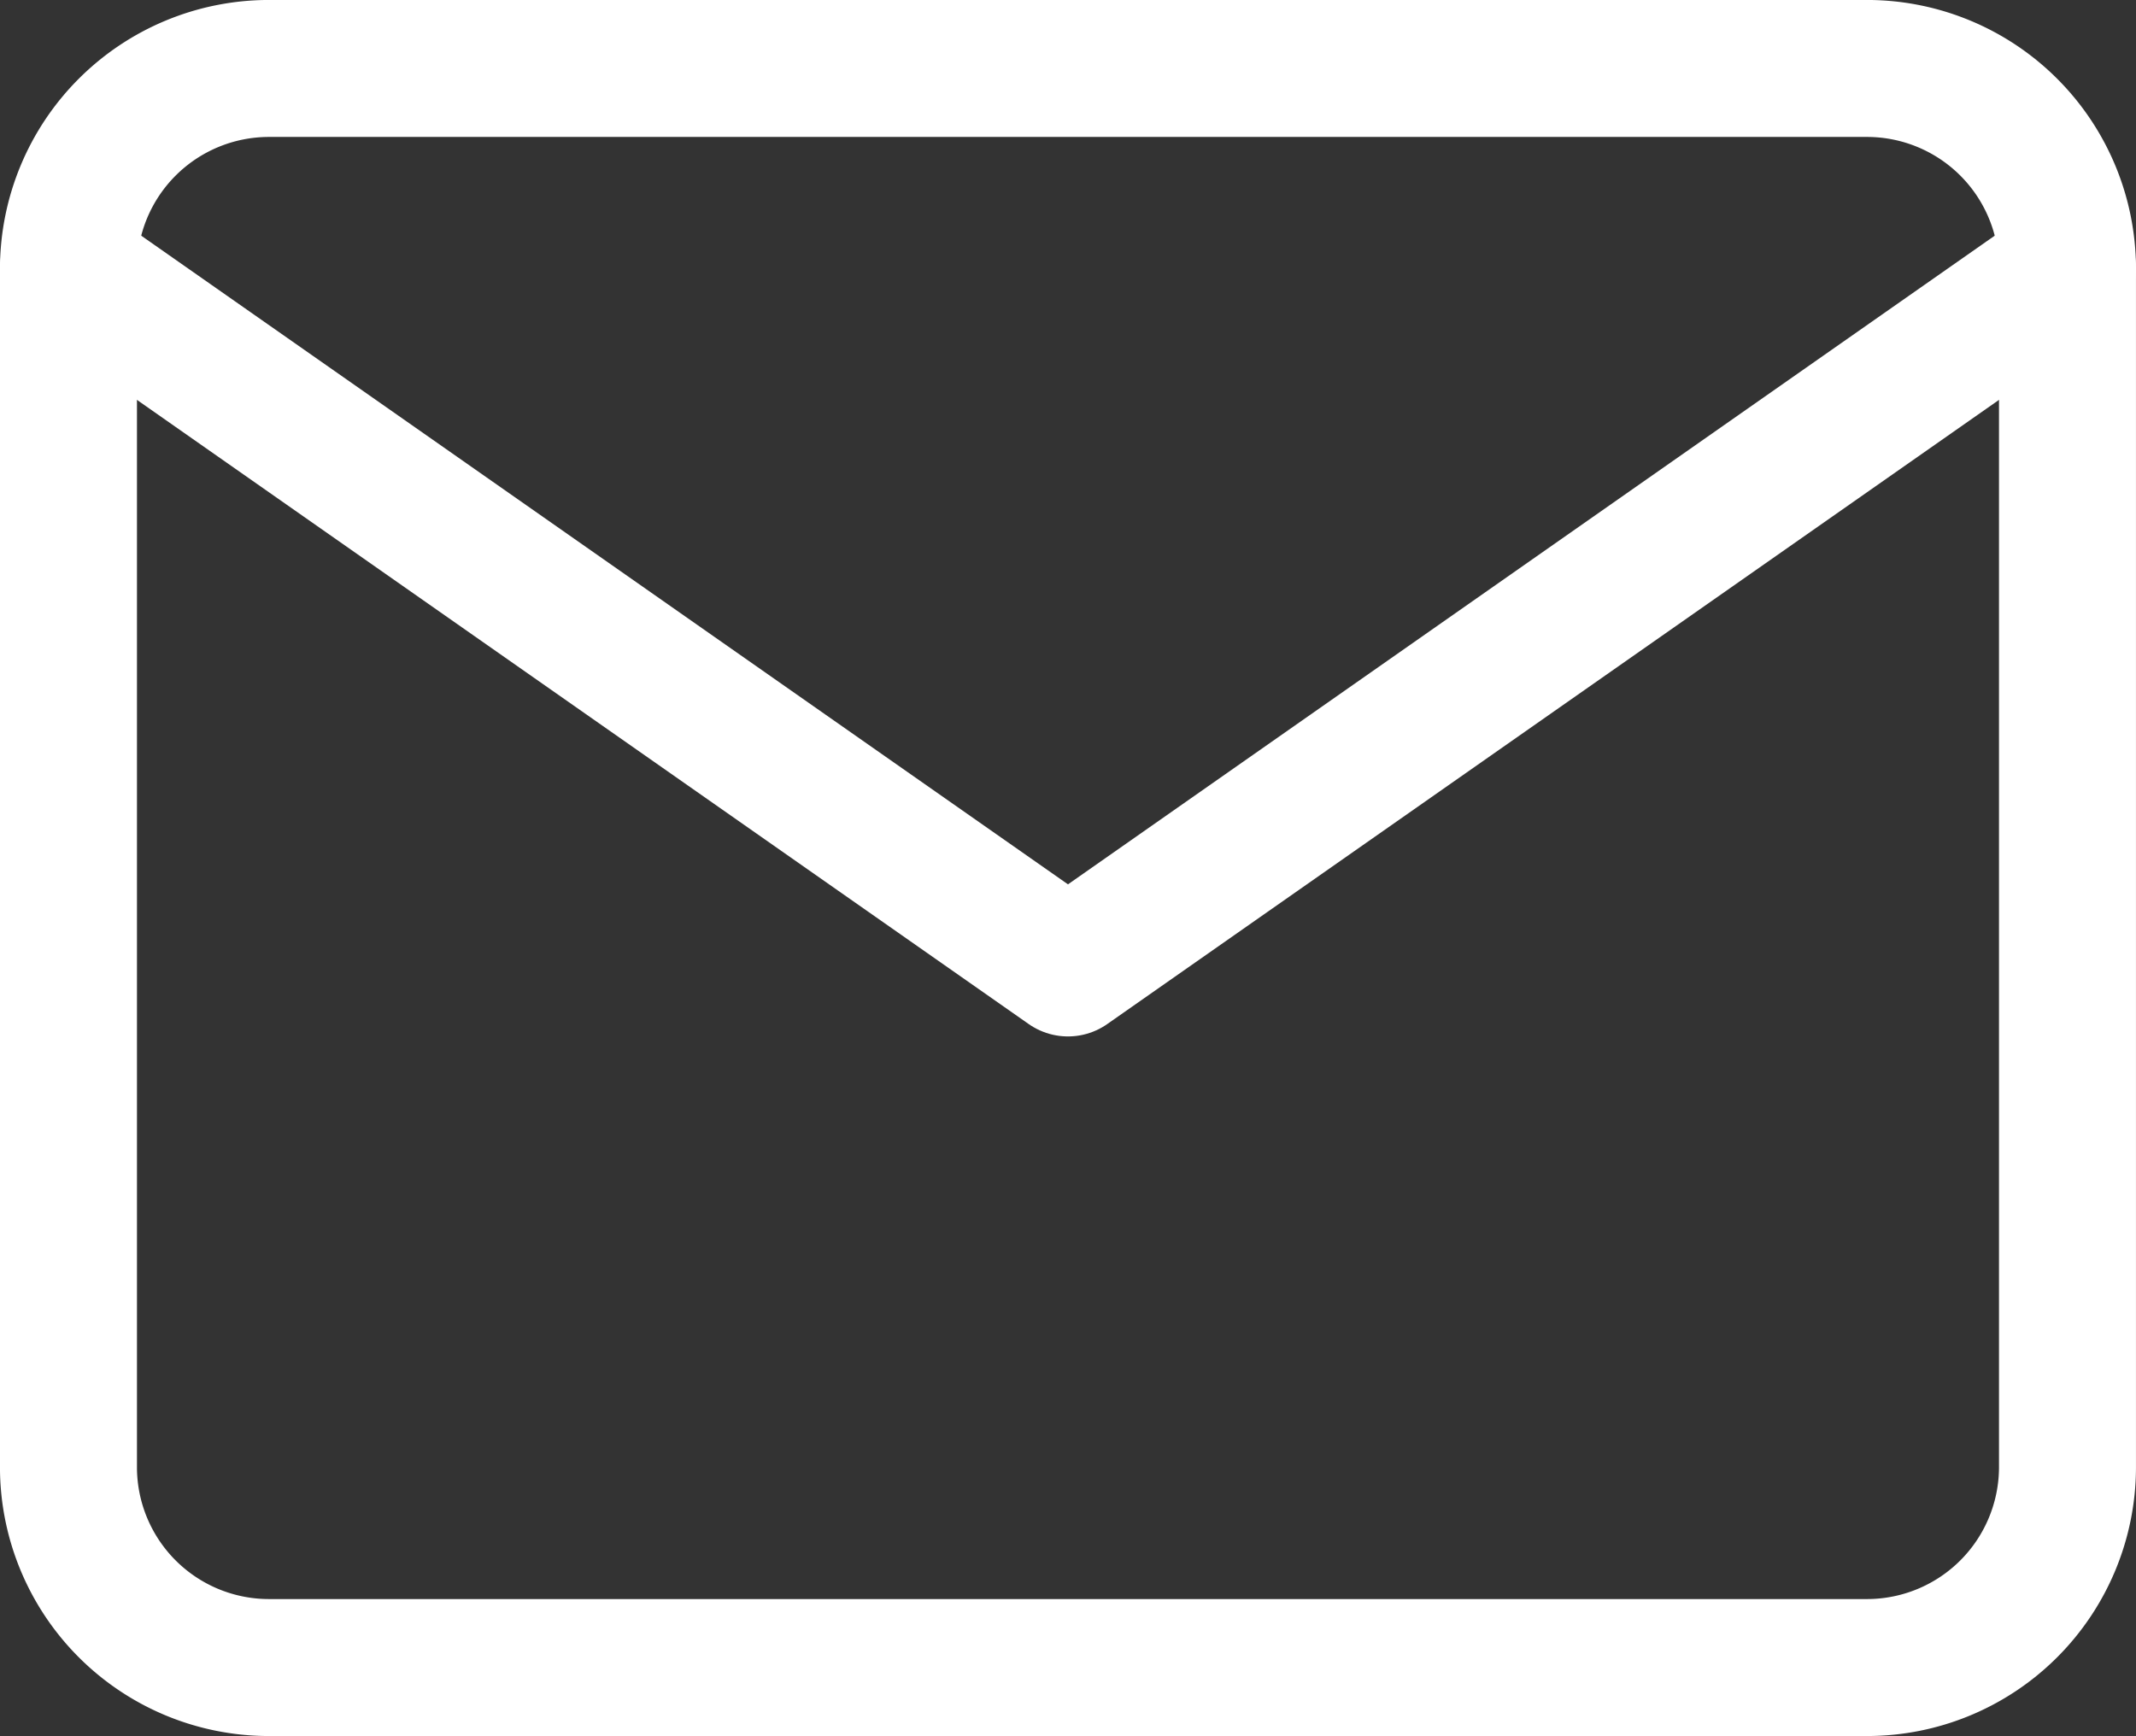
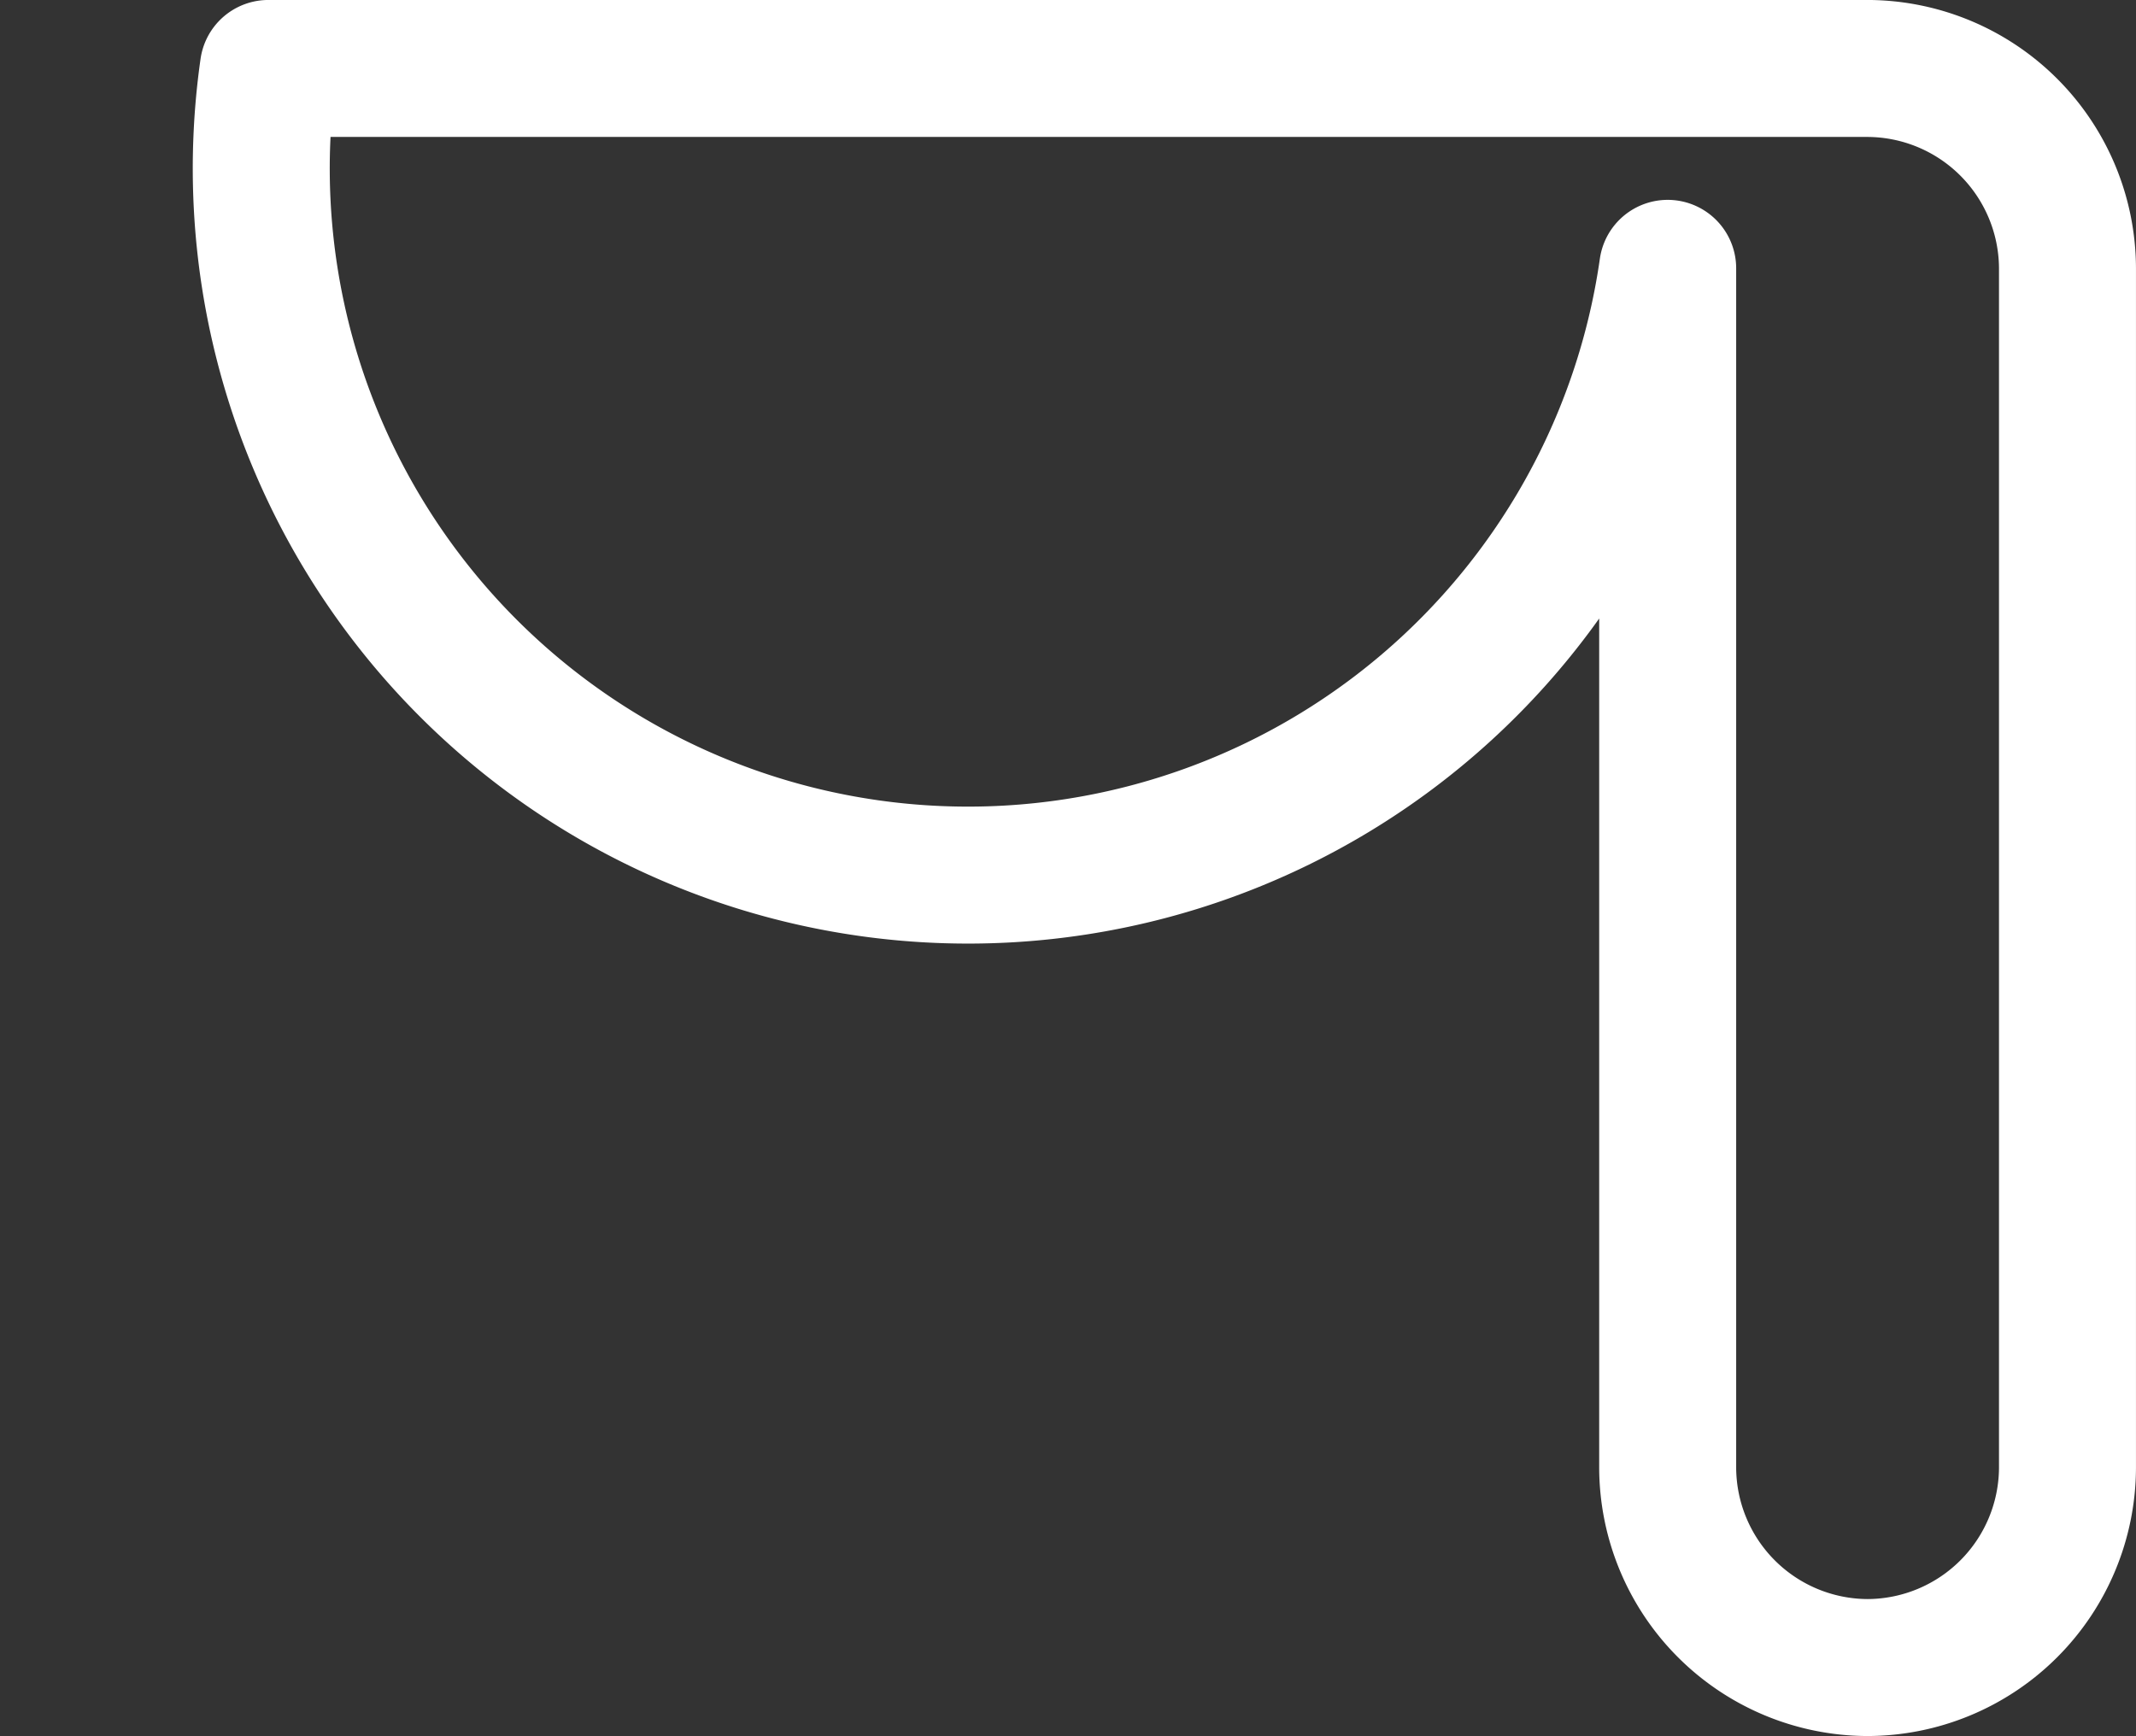
<svg xmlns="http://www.w3.org/2000/svg" viewBox="0 0 42.741 34.741">
  <rect x="0" y="0" width="42.741" height="34.741" fill="#333333" stroke="none" />
  <defs>
    <style>.cls-1{fill:none;stroke:#fff;stroke-linecap:round;stroke-linejoin:round;stroke-width:2.741px;}</style>
  </defs>
  <g id="Layer_2" data-name="Layer 2">
    <g id="Layer_5" data-name="Layer 5">
-       <path class="cls-1" d="M5.37,1.37h32a4.012,4.012,0,0,1,4,4v24a4.012,4.012,0,0,1-4,4h-32a4.012,4.012,0,0,1-4-4v-24A4.012,4.012,0,0,1,5.37,1.37Z" />
-       <polyline class="cls-1" points="41.37 5.37 21.37 19.37 1.37 5.37" />
+       <path class="cls-1" d="M5.37,1.37h32a4.012,4.012,0,0,1,4,4v24a4.012,4.012,0,0,1-4,4a4.012,4.012,0,0,1-4-4v-24A4.012,4.012,0,0,1,5.37,1.37Z" />
    </g>
  </g>
</svg>